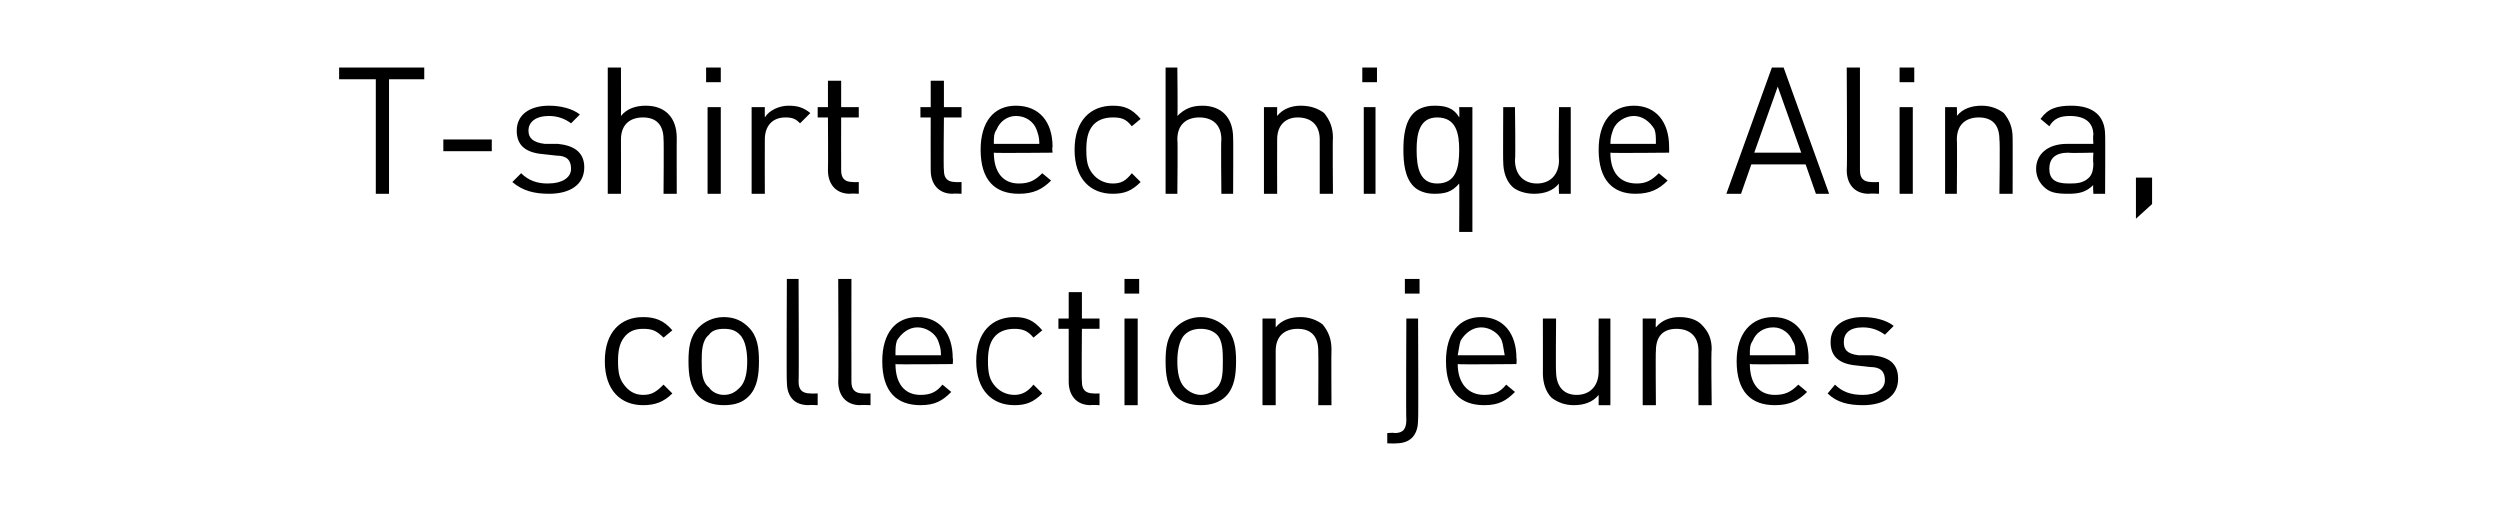
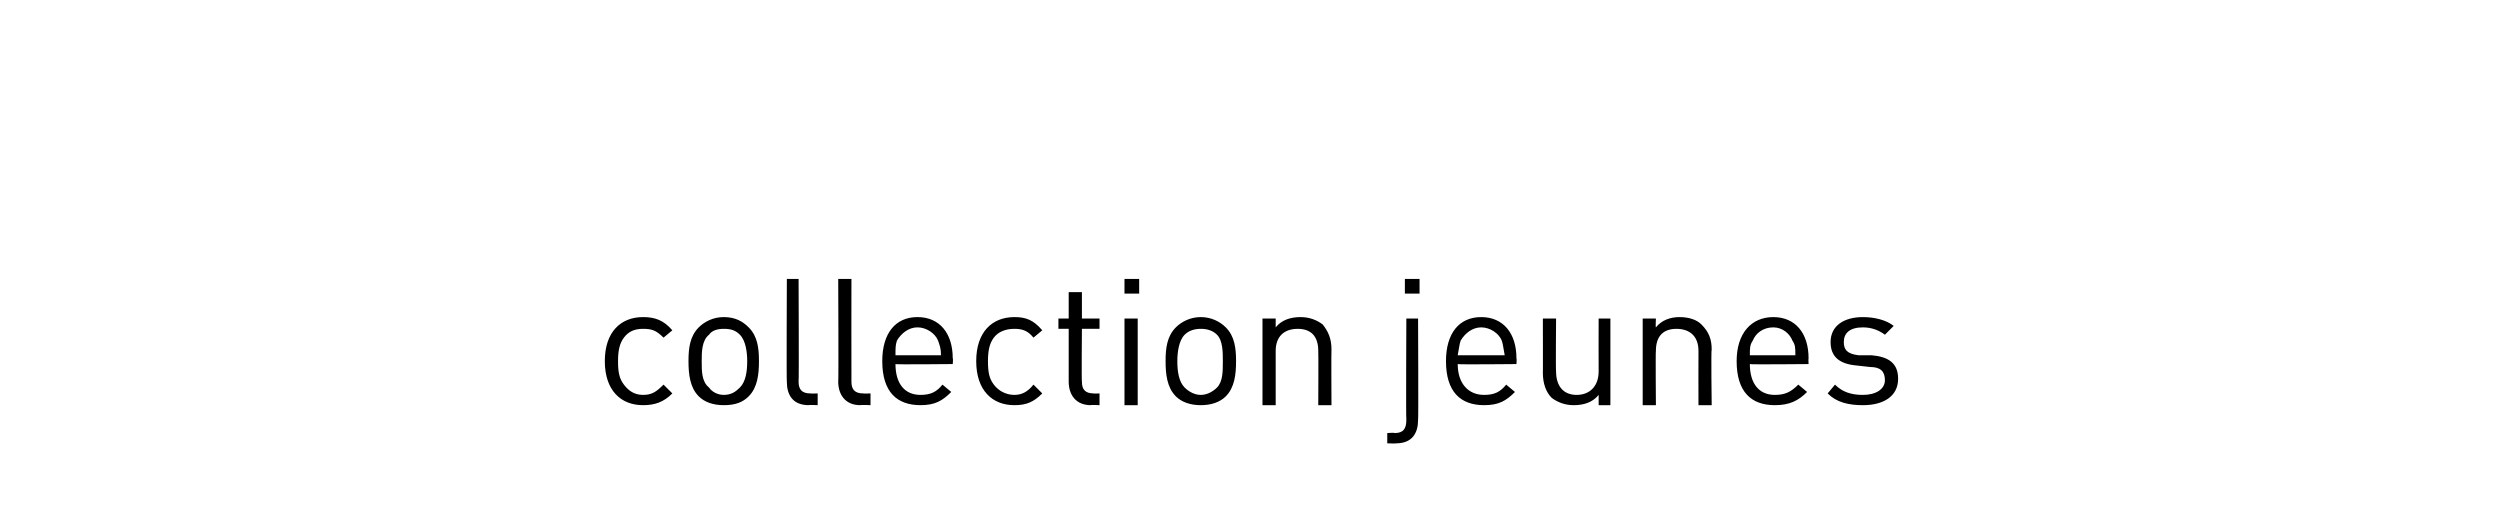
<svg xmlns="http://www.w3.org/2000/svg" version="1.1" width="170.3px" height="34.8px" viewBox="0 -4 170.3 34.8" style="top:-4px">
  <desc>﻿T shirt technique Alina, collection jeunes﻿</desc>
  <defs />
  <g id="Polygon136255">
    <path d="m43.8 23.6c-1.5 0-2.6-1-2.6-3c0-2 1.1-3 2.6-3c.8 0 1.4.2 2 .9c0 0-.6.5-.6.5c-.5-.5-.8-.6-1.4-.6c-.6 0-1 .2-1.3.6c-.3.4-.4.9-.4 1.6c0 .8.1 1.2.4 1.6c.3.4.7.7 1.3.7c.6 0 .9-.2 1.4-.7c0 0 .6.6.6.6c-.6.6-1.2.8-2 .8zm7.2-.6c-.4.4-.9.6-1.7.6c-.7 0-1.3-.2-1.7-.6c-.6-.6-.7-1.5-.7-2.4c0-.9.1-1.7.7-2.3c.4-.4 1-.7 1.7-.7c.8 0 1.3.3 1.7.7c.6.6.7 1.4.7 2.3c0 .9-.1 1.8-.7 2.4zm-.6-4.2c-.3-.3-.6-.4-1.1-.4c-.4 0-.8.1-1 .4c-.5.4-.5 1.2-.5 1.8c0 .7 0 1.4.5 1.8c.2.3.6.5 1 .5c.5 0 .8-.2 1.1-.5c.4-.4.5-1.1.5-1.8c0-.6-.1-1.4-.5-1.8zm4.7 4.8c-1.1 0-1.5-.7-1.5-1.6c-.03 0 0-7 0-7l.8 0c0 0 .03 6.96 0 7c0 .5.2.8.8.8c.02.02.5 0 .5 0l0 .8c0 0-.63-.03-.6 0zm3.5 0c-1 0-1.5-.7-1.5-1.6c.03 0 0-7 0-7l.9 0c0 0-.01 6.96 0 7c0 .5.2.8.8.8c-.01.02.5 0 .5 0l0 .8c0 0-.67-.03-.7 0zm2.4-2.8c0 1.3.6 2.1 1.7 2.1c.7 0 1.1-.2 1.5-.7c0 0 .6.5.6.5c-.6.6-1.1.9-2.1.9c-1.6 0-2.6-.9-2.6-3c0-1.9.9-3 2.4-3c1.5 0 2.4 1.1 2.4 2.8c.04.05 0 .4 0 .4c0 0-3.94.04-3.9 0zm2.9-1.6c-.2-.5-.8-.9-1.4-.9c-.6 0-1.1.4-1.4.9c-.1.3-.1.5-.1 1c0 0 3.1 0 3.1 0c0-.5-.1-.7-.2-1zm5.2 4.4c-1.5 0-2.6-1-2.6-3c0-2 1.1-3 2.6-3c.8 0 1.3.2 1.9.9c0 0-.6.5-.6.5c-.4-.5-.8-.6-1.3-.6c-.6 0-1.1.2-1.4.6c-.3.4-.4.9-.4 1.6c0 .8.1 1.2.4 1.6c.3.4.8.7 1.4.7c.5 0 .9-.2 1.3-.7c0 0 .6.6.6.6c-.6.6-1.1.8-1.9.8zm5.2 0c-1 0-1.5-.7-1.5-1.6c0-.02 0-3.6 0-3.6l-.7 0l0-.7l.7 0l0-1.8l.9 0l0 1.8l1.2 0l0 .7l-1.2 0c0 0-.03 3.56 0 3.6c0 .5.2.8.8.8c-.03.02.4 0 .4 0l0 .8c0 0-.59-.03-.6 0zm2.3 0l0-5.9l.9 0l0 5.9l-.9 0zm0-7.6l0-1l1 0l0 1l-1 0zm6.9 7c-.4.4-1 .6-1.7.6c-.7 0-1.3-.2-1.7-.6c-.6-.6-.7-1.5-.7-2.4c0-.9.1-1.7.7-2.3c.4-.4 1-.7 1.7-.7c.7 0 1.3.3 1.7.7c.6.6.7 1.4.7 2.3c0 .9-.1 1.8-.7 2.4zm-.6-4.2c-.3-.3-.7-.4-1.1-.4c-.4 0-.8.1-1.1.4c-.4.4-.5 1.2-.5 1.8c0 .7.1 1.4.5 1.8c.3.3.7.5 1.1.5c.4 0 .8-.2 1.1-.5c.4-.4.4-1.1.4-1.8c0-.6 0-1.4-.4-1.8zm6.9 4.8c0 0 .02-3.67 0-3.7c0-1-.5-1.5-1.4-1.5c-.9 0-1.5.5-1.5 1.5c0 .03 0 3.7 0 3.7l-.9 0l0-5.9l.9 0c0 0 0 .61 0 .6c.4-.5 1-.7 1.7-.7c.6 0 1.1.2 1.5.5c.4.5.6 1 .6 1.7c-.02-.01 0 3.8 0 3.8l-.9 0zm5.3 2.6c.03.02-.6 0-.6 0l0-.7c0 0 .48-.04.5 0c.6 0 .8-.3.8-.9c-.03 0 0-6.9 0-6.9l.8 0c0 0 .03 6.94 0 6.9c0 .9-.4 1.6-1.5 1.6zm.6-10.2l0-1l1 0l0 1l-1 0zm3.6 4.8c0 1.3.7 2.1 1.8 2.1c.7 0 1.1-.2 1.5-.7c0 0 .6.5.6.5c-.6.6-1.1.9-2.1.9c-1.6 0-2.6-.9-2.6-3c0-1.9.9-3 2.4-3c1.5 0 2.4 1.1 2.4 2.8c.03.05 0 .4 0 .4c0 0-3.95.04-4 0zm3-1.6c-.2-.5-.8-.9-1.4-.9c-.6 0-1.1.4-1.4.9c-.1.3-.1.5-.2 1c0 0 3.2 0 3.2 0c-.1-.5-.1-.7-.2-1zm6.6 4.4c0 0 0-.69 0-.7c-.4.5-1 .7-1.7.7c-.6 0-1.1-.2-1.5-.5c-.4-.4-.6-1-.6-1.7c.01.03 0-3.7 0-3.7l.9 0c0 0-.03 3.6 0 3.6c0 1 .5 1.6 1.4 1.6c.9 0 1.5-.6 1.5-1.6c-.01 0 0-3.6 0-3.6l.8 0l0 5.9l-.8 0zm6.8 0c0 0-.01-3.67 0-3.7c0-1-.6-1.5-1.5-1.5c-.9 0-1.4.5-1.4 1.5c-.03.03 0 3.7 0 3.7l-.9 0l0-5.9l.9 0c0 0-.03.61 0 .6c.4-.5 1-.7 1.6-.7c.7 0 1.2.2 1.5.5c.5.5.7 1 .7 1.7c-.05-.01 0 3.8 0 3.8l-.9 0zm3.5-2.8c0 1.3.6 2.1 1.7 2.1c.7 0 1.1-.2 1.6-.7c0 0 .6.5.6.5c-.6.6-1.2.9-2.2.9c-1.6 0-2.6-.9-2.6-3c0-1.9 1-3 2.5-3c1.5 0 2.4 1.1 2.4 2.8c-.02.05 0 .4 0 .4c0 0-4.01.04-4 0zm2.9-1.6c-.2-.5-.7-.9-1.3-.9c-.7 0-1.2.4-1.4.9c-.2.3-.2.5-.2 1c0 0 3.1 0 3.1 0c0-.5 0-.7-.2-1zm4.8 4.4c-1 0-1.8-.2-2.4-.8c0 0 .5-.6.5-.6c.5.5 1.1.7 1.9.7c.9 0 1.5-.4 1.5-1c0-.6-.3-.9-1-.9c0 0-.9-.1-.9-.1c-1.2-.1-1.8-.6-1.8-1.6c0-1.1.9-1.7 2.2-1.7c.8 0 1.6.2 2.1.6c0 0-.6.6-.6.6c-.4-.3-.9-.5-1.5-.5c-.9 0-1.3.4-1.3 1c0 .5.2.8 1 .9c0 0 .9 0 .9 0c1.1.1 1.8.5 1.8 1.6c0 1.2-1 1.8-2.4 1.8z" stroke="none" fill="#000" />
  </g>
  <g id="Polygon136254">
-     <path d="m26.5 1.4l0 7.8l-.9 0l0-7.8l-2.5 0l0-.8l5.8 0l0 .8l-2.4 0zm3.7 4.9l0-.8l3.3 0l0 .8l-3.3 0zm7.2 2.9c-1 0-1.8-.2-2.5-.8c0 0 .6-.6.6-.6c.5.5 1.1.7 1.8.7c1 0 1.6-.4 1.6-1c0-.6-.3-.9-1-.9c0 0-.9-.1-.9-.1c-1.2-.1-1.8-.6-1.8-1.6c0-1.1.9-1.7 2.2-1.7c.8 0 1.6.2 2.1.6c0 0-.6.6-.6.6c-.4-.3-.9-.5-1.5-.5c-.9 0-1.4.4-1.4 1c0 .5.3.8 1.1.9c0 0 .9 0 .9 0c1 .1 1.8.5 1.8 1.6c0 1.2-1 1.8-2.4 1.8zm7.8 0c0 0 .03-3.68 0-3.7c0-1-.5-1.5-1.4-1.5c-.9 0-1.5.5-1.5 1.5c.01.02 0 3.7 0 3.7l-.9 0l0-8.6l.9 0c0 0 .01 3.31 0 3.3c.4-.5 1-.7 1.7-.7c1.3 0 2.1.8 2.1 2.2c-.01-.02 0 3.8 0 3.8l-.9 0zm3 0l0-5.9l.9 0l0 5.9l-.9 0zm-.1-7.6l0-1l1 0l0 1l-1 0zm6.4 2.8c-.3-.3-.5-.4-1-.4c-.9 0-1.4.6-1.4 1.5c-.01.04 0 3.7 0 3.7l-.9 0l0-5.9l.9 0c0 0-.01.68 0 .7c.3-.5 1-.8 1.6-.8c.6 0 1 .1 1.5.5c0 0-.7.7-.7.7zm3.4 4.8c-1 0-1.5-.7-1.5-1.6c.02-.02 0-3.6 0-3.6l-.7 0l0-.7l.7 0l0-1.8l.9 0l0 1.8l1.2 0l0 .7l-1.2 0c0 0-.01 3.56 0 3.6c0 .5.2.8.8.8c-.01.02.4 0 .4 0l0 .8c0 0-.57-.03-.6 0zm7 0c-1 0-1.5-.7-1.5-1.6c-.01-.02 0-3.6 0-3.6l-.7 0l0-.7l.7 0l0-1.8l.9 0l0 1.8l1.2 0l0 .7l-1.2 0c0 0-.04 3.56 0 3.6c0 .5.2.8.8.8c-.04.02.4 0 .4 0l0 .8c0 0-.59-.03-.6 0zm2.8-2.8c0 1.3.6 2.1 1.7 2.1c.7 0 1.1-.2 1.6-.7c0 0 .6.5.6.5c-.6.6-1.2.9-2.2.9c-1.6 0-2.6-.9-2.6-3c0-1.9.9-3 2.4-3c1.6 0 2.5 1.1 2.5 2.8c-.04.05 0 .4 0 .4c0 0-4.02.04-4 0zm2.9-1.6c-.2-.5-.7-.9-1.4-.9c-.6 0-1.1.4-1.3.9c-.2.3-.2.5-.2 1c0 0 3.1 0 3.1 0c0-.5-.1-.7-.2-1zm5.2 4.4c-1.5 0-2.6-1-2.6-3c0-2 1.1-3 2.6-3c.8 0 1.3.2 1.9.9c0 0-.6.5-.6.5c-.4-.5-.7-.6-1.3-.6c-.6 0-1.1.2-1.4.6c-.3.4-.4.9-.4 1.6c0 .8.1 1.2.4 1.6c.3.4.8.7 1.4.7c.6 0 .9-.2 1.3-.7c0 0 .6.6.6.6c-.6.6-1.1.8-1.9.8zm7.4 0c0 0-.04-3.68 0-3.7c0-1-.6-1.5-1.5-1.5c-.9 0-1.5.5-1.5 1.5c.04.02 0 3.7 0 3.7l-.8 0l0-8.6l.8 0c0 0 .04 3.31 0 3.3c.5-.5 1-.7 1.7-.7c1.3 0 2.1.8 2.1 2.2c.02-.02 0 3.8 0 3.8l-.8 0zm6.7 0c0 0 0-3.67 0-3.7c0-1-.6-1.5-1.5-1.5c-.8 0-1.4.5-1.4 1.5c-.01.03 0 3.7 0 3.7l-.9 0l0-5.9l.9 0c0 0-.01.61 0 .6c.4-.5 1-.7 1.6-.7c.7 0 1.2.2 1.6.5c.4.5.6 1 .6 1.7c-.03-.01 0 3.8 0 3.8l-.9 0zm3 0l0-5.9l.8 0l0 5.9l-.8 0zm-.1-7.6l0-1l1 0l0 1l-1 0zm6.6 10.2c0 0 .02-3.33 0-3.3c-.5.6-1 .7-1.7.7c-.6 0-1.1-.2-1.4-.5c-.6-.6-.7-1.6-.7-2.5c0-.9.1-1.9.7-2.5c.3-.3.8-.5 1.4-.5c.7 0 1.3.1 1.7.8c.03-.04 0-.7 0-.7l.9 0l0 8.5l-.9 0zm-1.5-7.8c-1.2 0-1.4 1.1-1.4 2.2c0 1.2.2 2.3 1.4 2.3c1.3 0 1.5-1.1 1.5-2.3c0-1.1-.2-2.2-1.5-2.2zm8.3 5.2c0 0-.03-.69 0-.7c-.4.5-1 .7-1.7.7c-.6 0-1.2-.2-1.5-.5c-.4-.4-.6-1-.6-1.7c-.02.03 0-3.7 0-3.7l.8 0c0 0 .05 3.6 0 3.6c0 1 .6 1.6 1.5 1.6c.9 0 1.5-.6 1.5-1.6c-.04 0 0-3.6 0-3.6l.8 0l0 5.9l-.8 0zm3.5-2.8c0 1.3.6 2.1 1.8 2.1c.6 0 1-.2 1.5-.7c0 0 .6.5.6.5c-.6.6-1.2.9-2.2.9c-1.5 0-2.5-.9-2.5-3c0-1.9.9-3 2.4-3c1.5 0 2.4 1.1 2.4 2.8c.01.05 0 .4 0 .4c0 0-3.98.04-4 0zm3-1.6c-.3-.5-.8-.9-1.4-.9c-.6 0-1.2.4-1.4.9c-.1.3-.2.5-.2 1c0 0 3.1 0 3.1 0c0-.5 0-.7-.1-1zm11 4.4l-.7-2l-3.7 0l-.7 2l-1 0l3.1-8.6l.8 0l3.1 8.6l-.9 0zm-2.6-7.3l-1.6 4.5l3.2 0l-1.6-4.5zm6.2 7.3c-1 0-1.5-.7-1.5-1.6c.04 0 0-7 0-7l.9 0c0 0 0 6.96 0 7c0 .5.2.8.8.8c0 .02.5 0 .5 0l0 .8c0 0-.66-.03-.7 0zm2.1 0l0-5.9l.9 0l0 5.9l-.9 0zm0-7.6l0-1l1 0l0 1l-1 0zm6.8 7.6c0 0 .05-3.67 0-3.7c0-1-.5-1.5-1.4-1.5c-.9 0-1.5.5-1.5 1.5c.03.03 0 3.7 0 3.7l-.8 0l0-5.9l.8 0c0 0 .03.61 0 .6c.4-.5 1-.7 1.7-.7c.6 0 1.1.2 1.5.5c.4.5.6 1 .6 1.7c.01-.01 0 3.8 0 3.8l-.9 0zm6.4 0c0 0-.04-.6 0-.6c-.5.5-1 .6-1.7.6c-.9 0-1.3-.1-1.7-.5c-.3-.3-.5-.7-.5-1.2c0-1 .8-1.7 2.1-1.7c-.02 0 1.8 0 1.8 0c0 0-.04-.57 0-.6c0-.8-.5-1.3-1.6-1.3c-.7 0-1.1.2-1.4.7c0 0-.6-.5-.6-.5c.5-.7 1.1-.9 2.1-.9c1.5 0 2.3.7 2.3 2c.02-.04 0 4 0 4l-.8 0zm0-2.8c0 0-1.7.04-1.7 0c-.9 0-1.3.4-1.3 1.1c0 .7.4 1 1.3 1c.5 0 1 0 1.4-.4c.2-.2.3-.5.3-1c-.04-.02 0-.7 0-.7zm2.9 4.5l0-2.8l1.1 0l0 1.8l-1.1 1z" stroke="none" fill="#000" />
-   </g>
+     </g>
</svg>